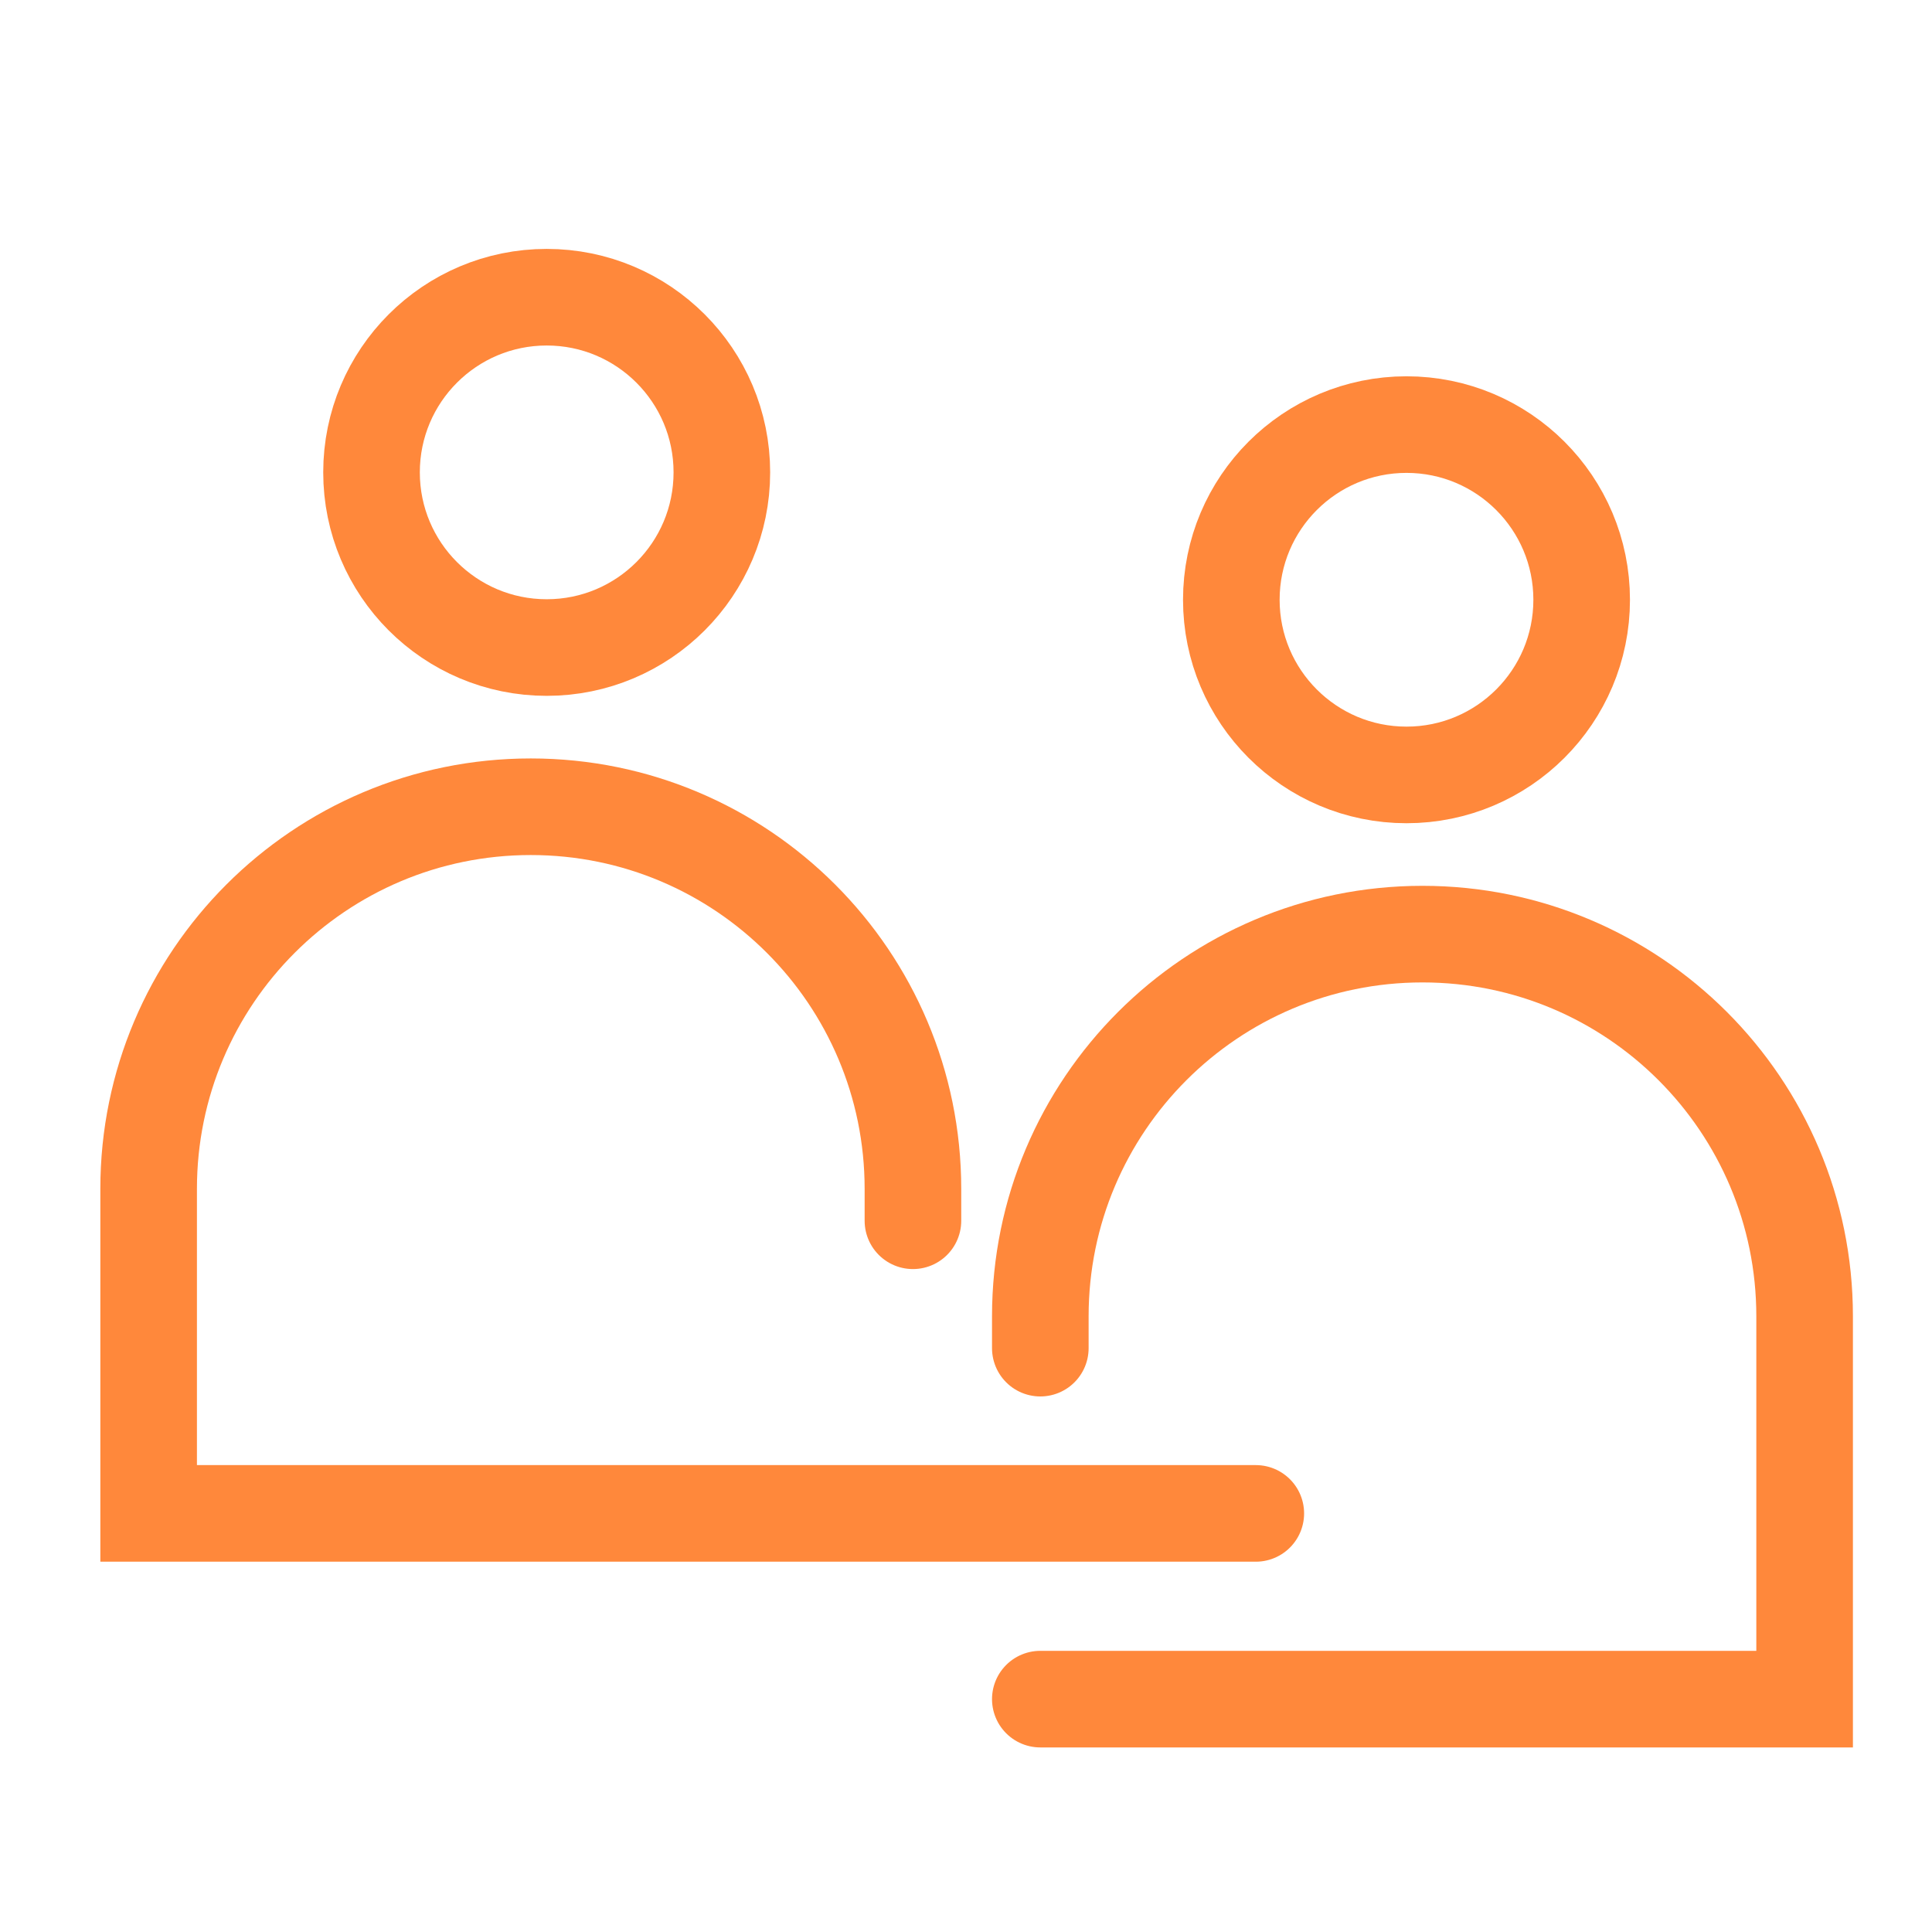
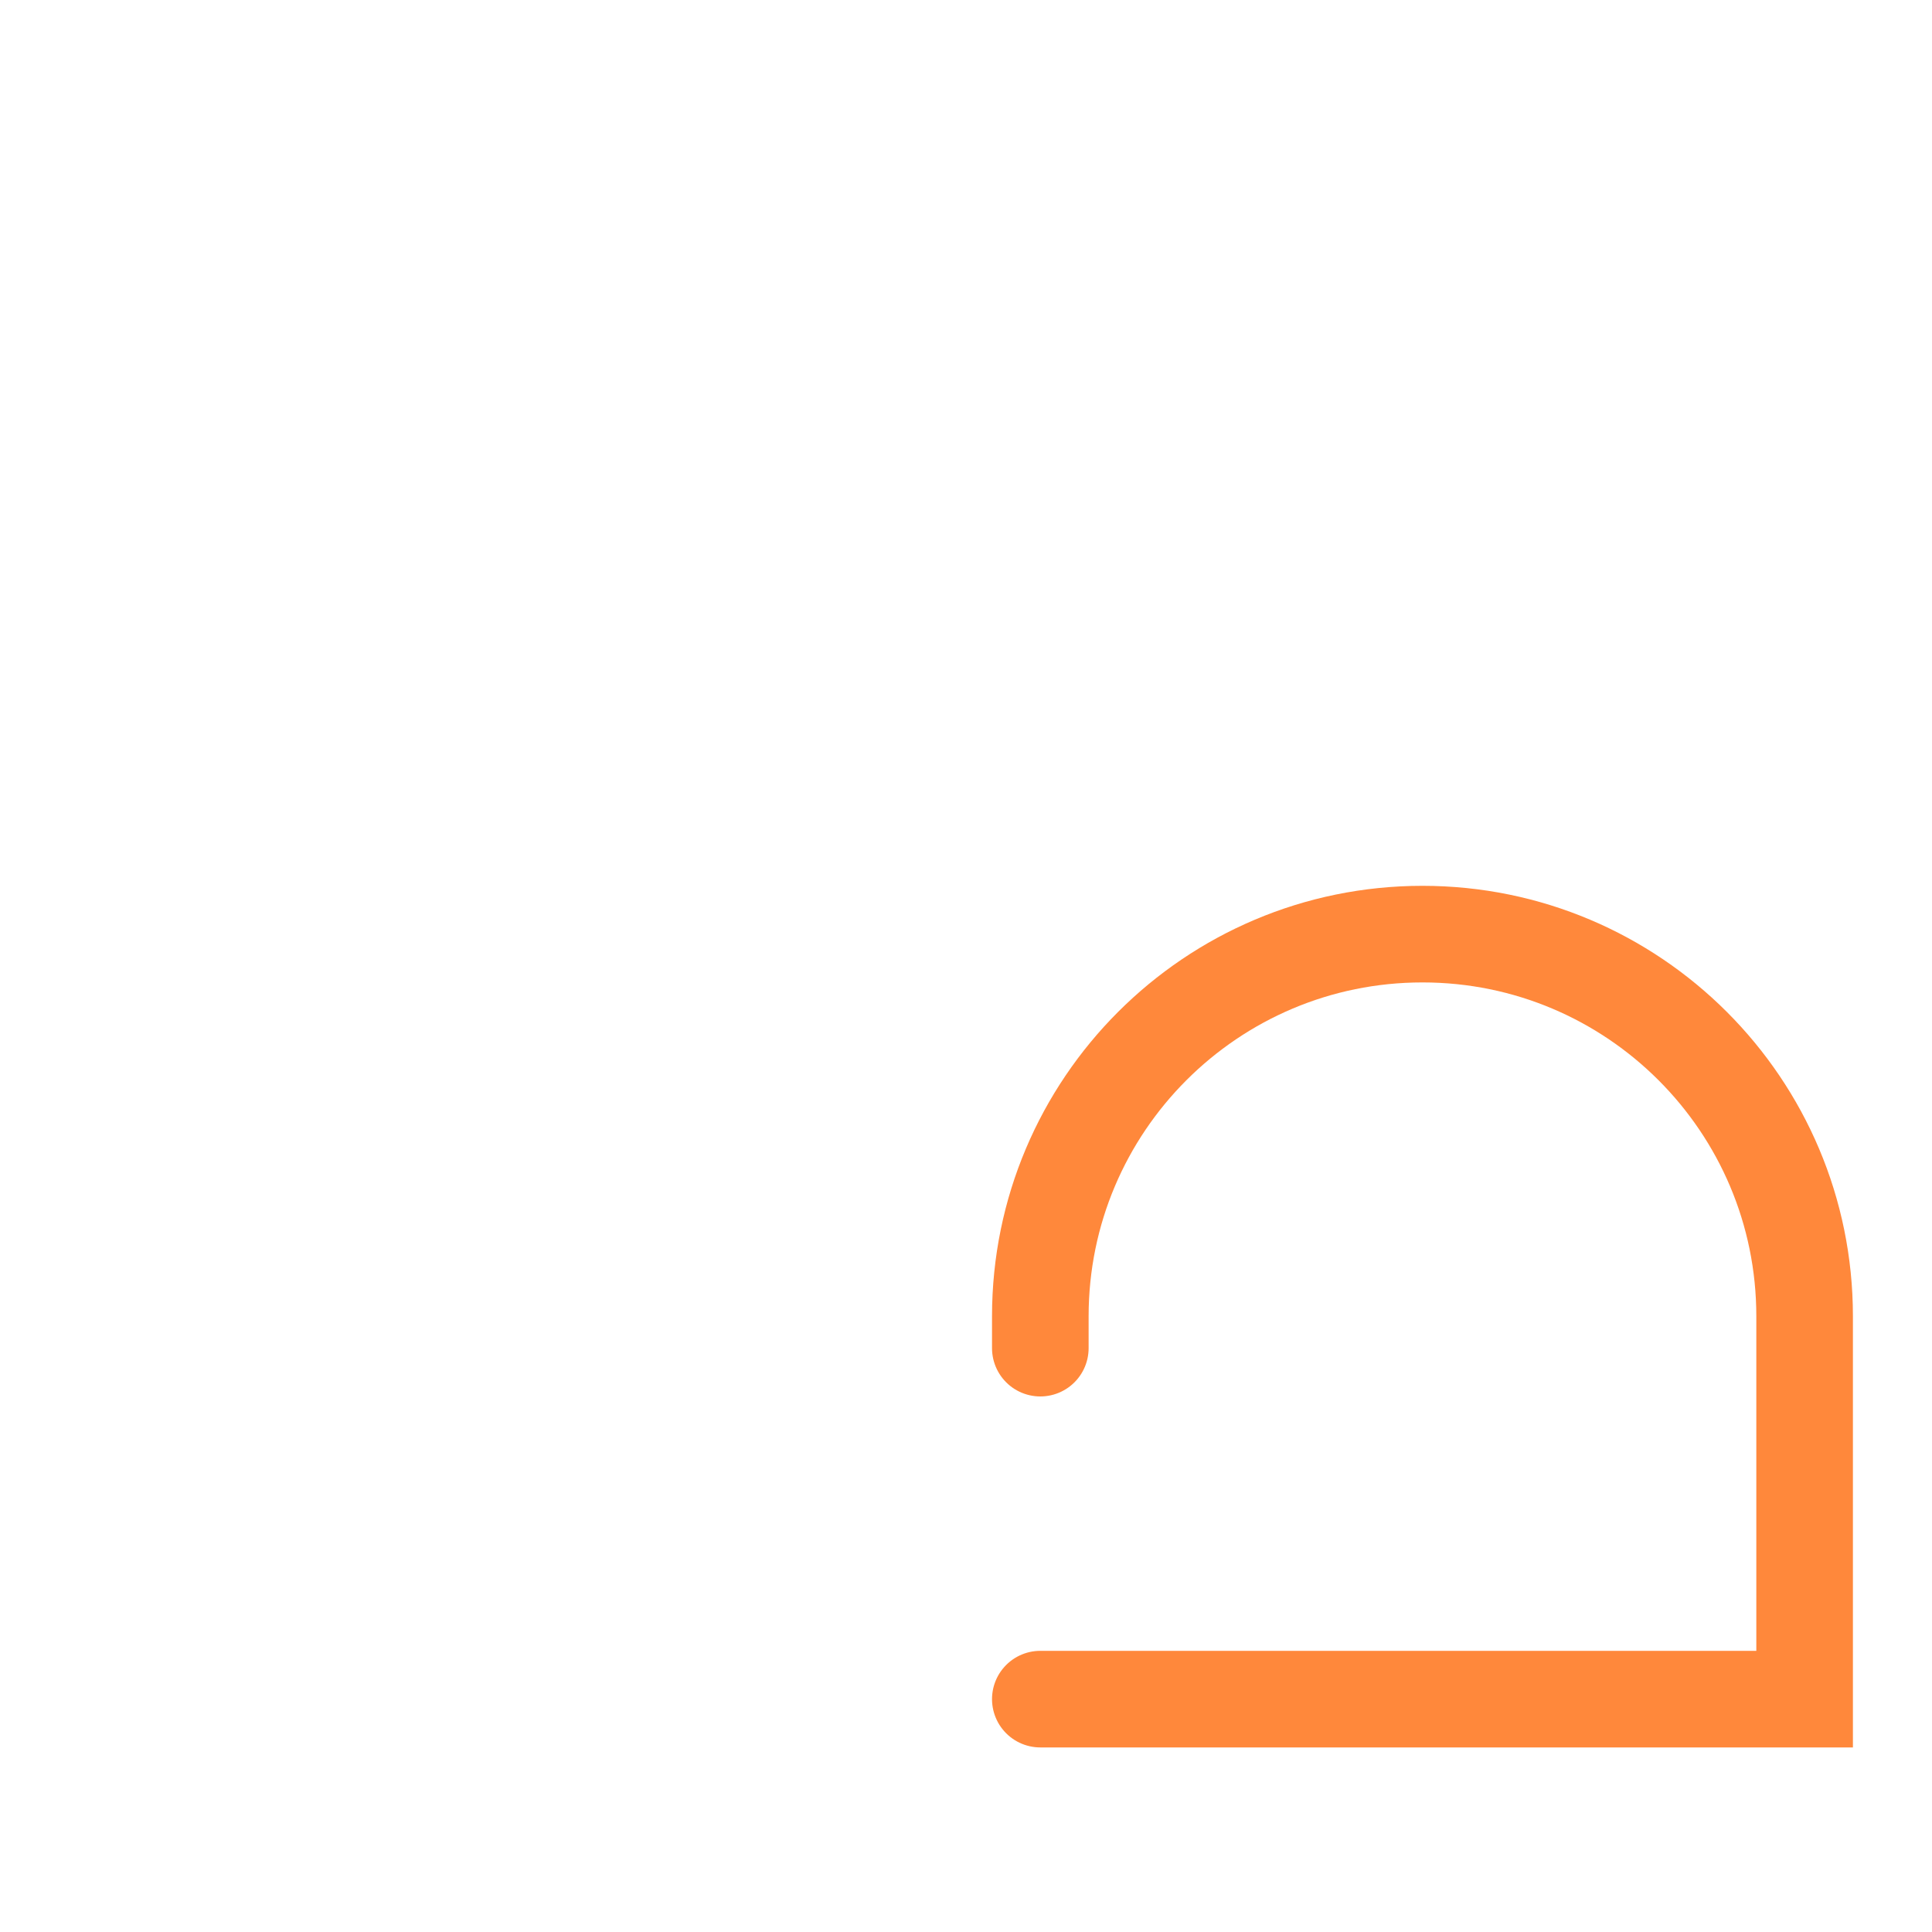
<svg xmlns="http://www.w3.org/2000/svg" width="30" height="30" viewBox="0 0 30 30" fill="none">
-   <circle cx="8.489" cy="7.335" r="2.72" stroke="#FF883B" stroke-width="1.5" />
-   <circle r="2.72" transform="matrix(-1 0 0 1 21.84 9.313)" stroke="#FF883B" stroke-width="1.5" />
-   <path d="M19.5 23.5H2.308V18.461C2.308 15.184 4.964 12.527 8.242 12.527V12.527C11.519 12.527 14.176 15.184 14.176 18.461V18.956" stroke="#FF883B" stroke-width="1.5" stroke-linecap="round" />
  <path d="M16.154 26.384H28.022V20.439C28.022 17.162 25.365 14.505 22.088 14.505V14.505C18.811 14.505 16.154 17.162 16.154 20.439V20.934" stroke="#FF883B" stroke-width="1.5" stroke-linecap="round" />
</svg>